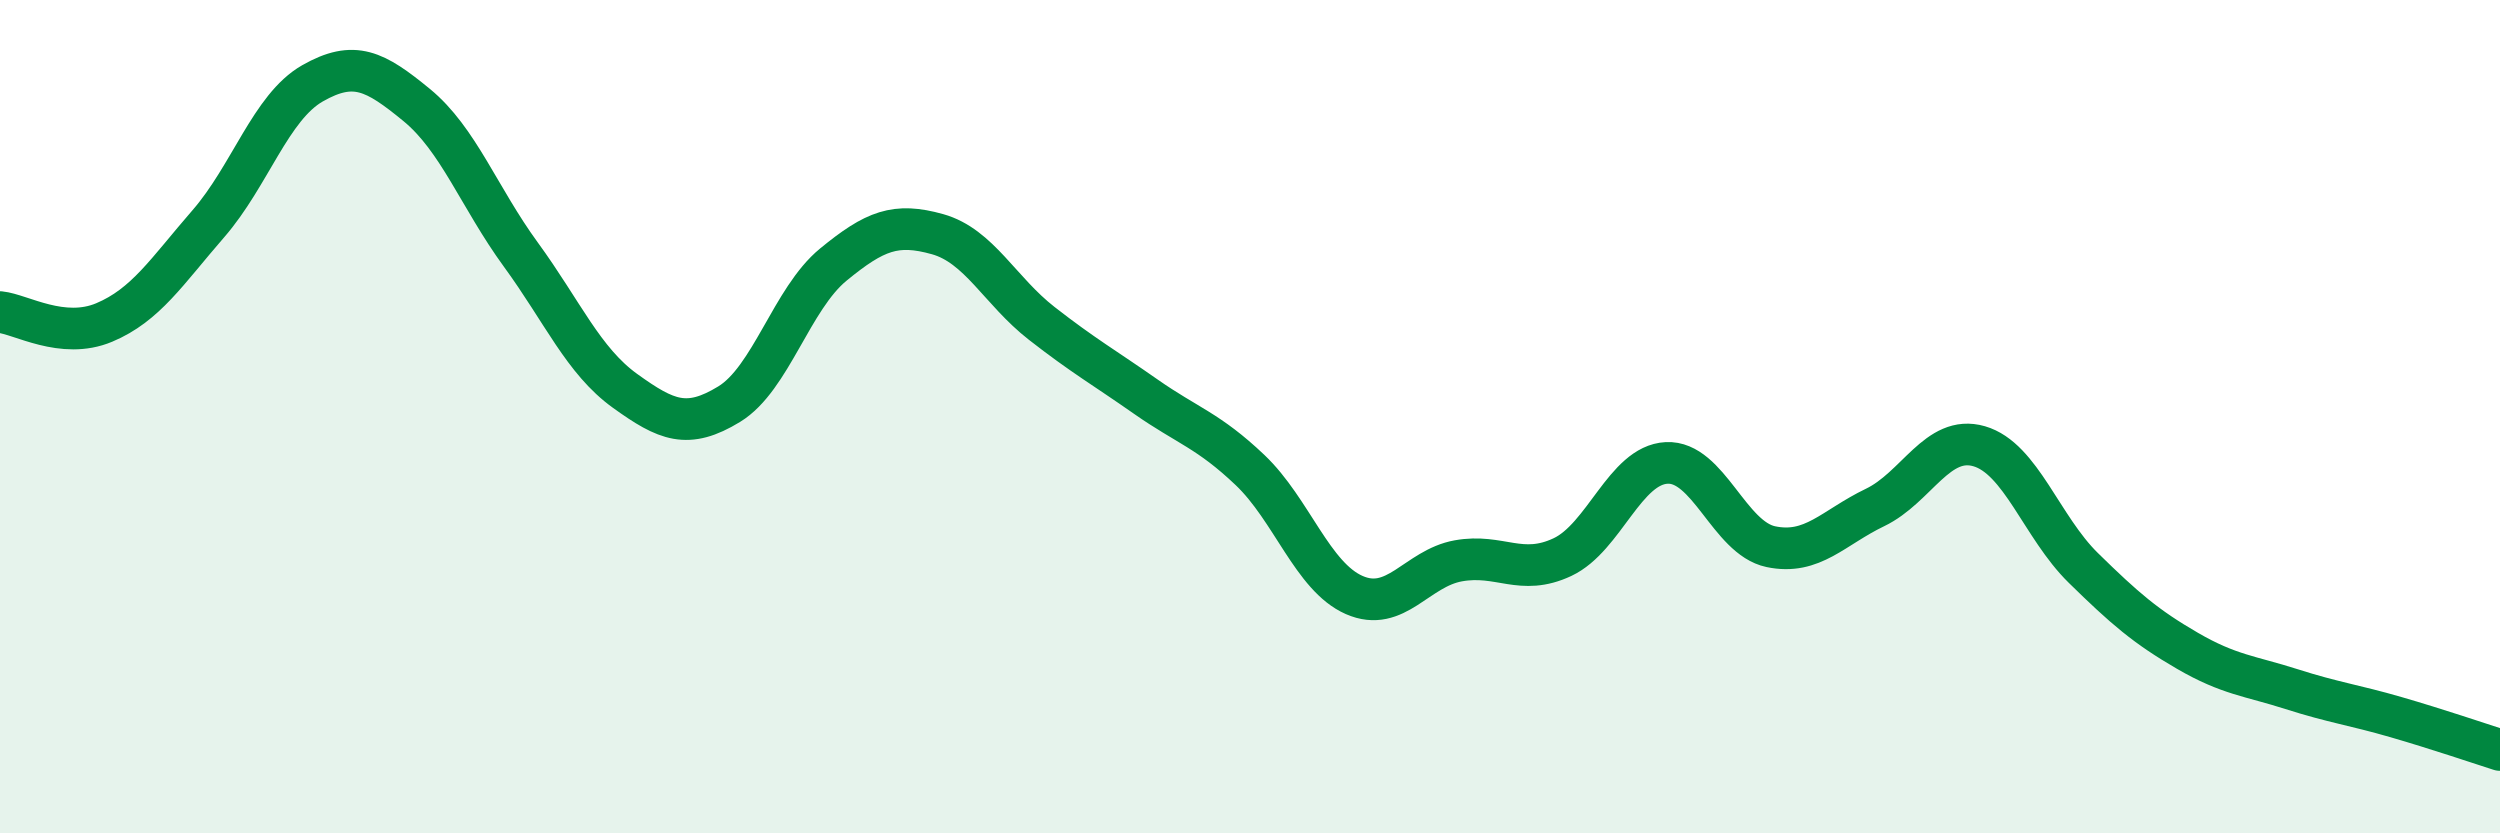
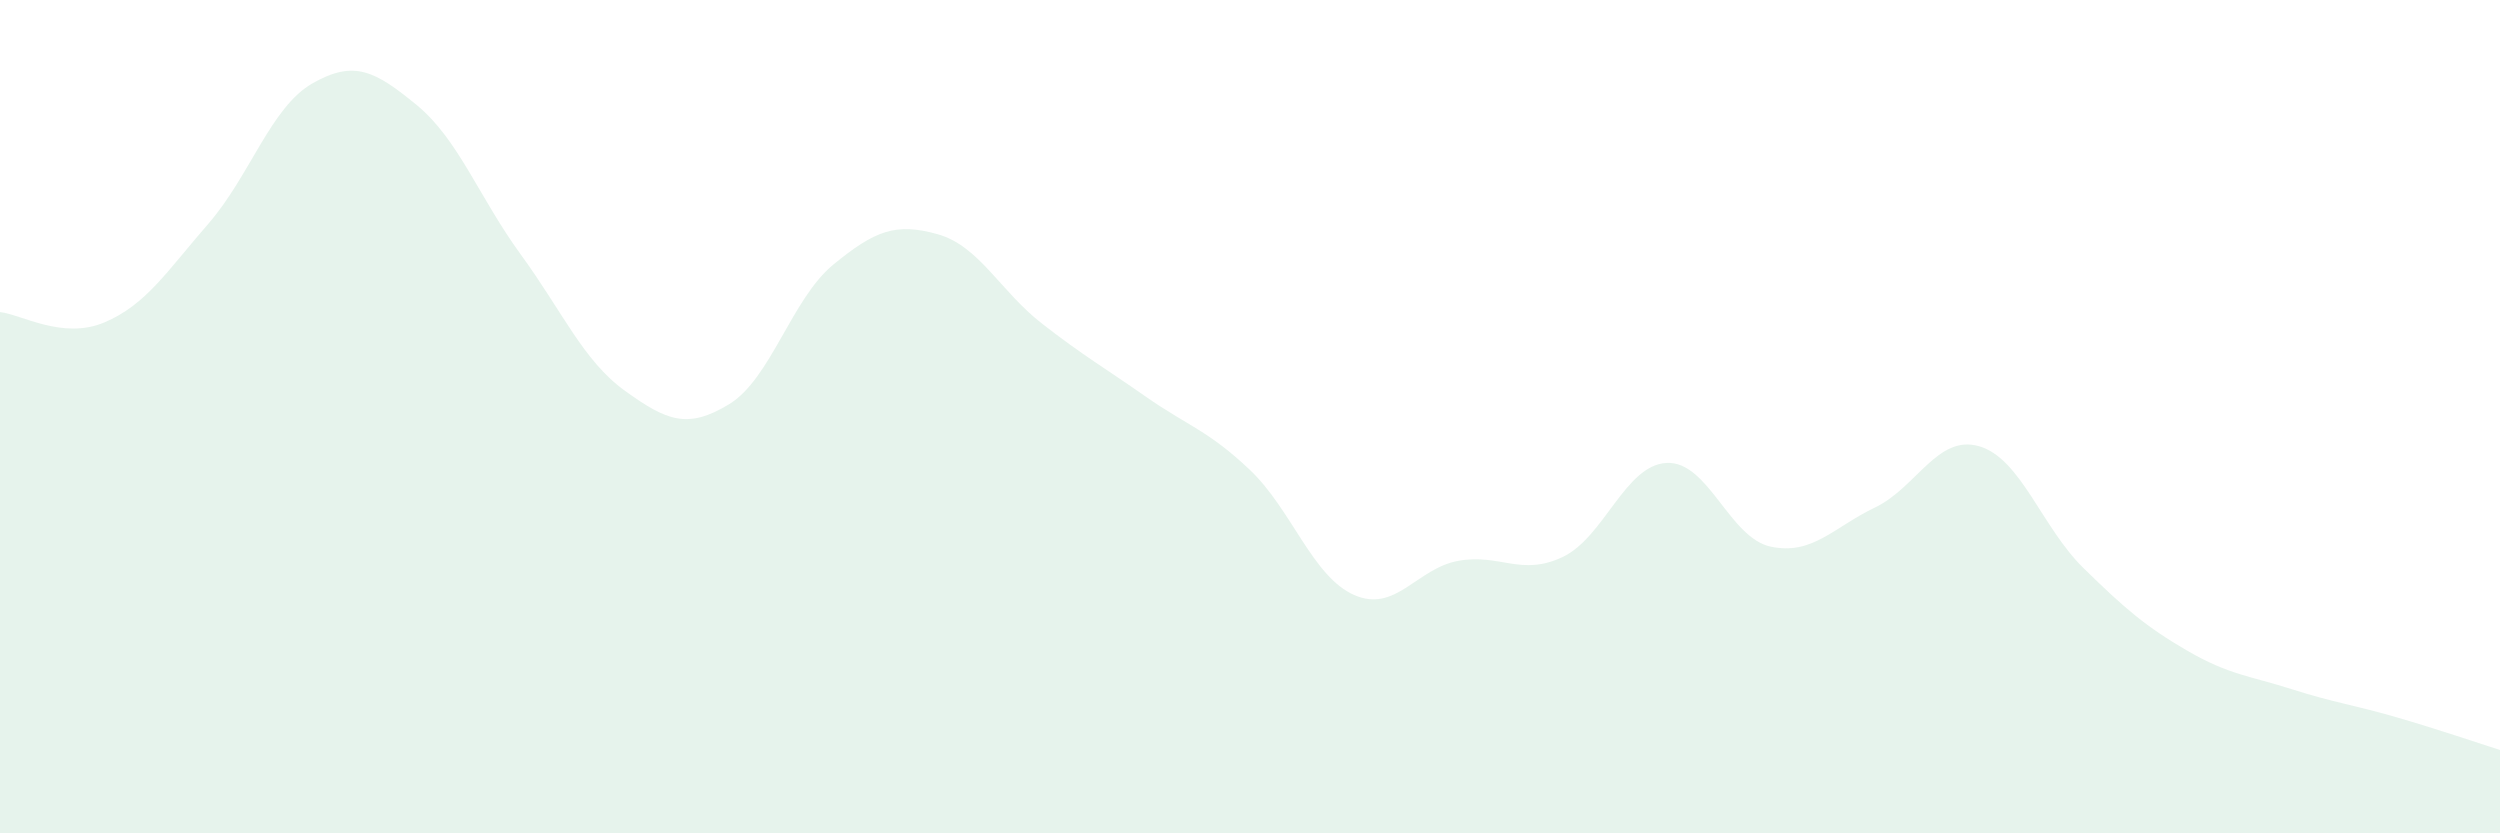
<svg xmlns="http://www.w3.org/2000/svg" width="60" height="20" viewBox="0 0 60 20">
  <path d="M 0,7.49 C 0.5,7.54 1.5,8.16 2.5,7.74 C 3.5,7.32 4,6.52 5,5.37 C 6,4.22 6.5,2.57 7.5,2 C 8.5,1.43 9,1.7 10,2.52 C 11,3.34 11.5,4.74 12.5,6.11 C 13.5,7.48 14,8.66 15,9.38 C 16,10.1 16.5,10.31 17.5,9.7 C 18.5,9.09 19,7.17 20,6.35 C 21,5.53 21.5,5.34 22.5,5.62 C 23.5,5.9 24,6.98 25,7.76 C 26,8.54 26.5,8.82 27.5,9.52 C 28.5,10.22 29,10.33 30,11.28 C 31,12.23 31.5,13.84 32.5,14.28 C 33.5,14.72 34,13.64 35,13.46 C 36,13.28 36.5,13.84 37.5,13.37 C 38.5,12.9 39,11.16 40,11.11 C 41,11.06 41.5,12.91 42.5,13.12 C 43.5,13.33 44,12.66 45,12.18 C 46,11.7 46.5,10.42 47.5,10.71 C 48.5,11 49,12.65 50,13.63 C 51,14.61 51.5,15.04 52.5,15.62 C 53.5,16.2 54,16.22 55,16.54 C 56,16.86 56.5,16.92 57.5,17.21 C 58.5,17.5 59.5,17.84 60,18L60 20L0 20Z" fill="#008740" opacity="0.1" stroke-linecap="round" stroke-linejoin="round" />
-   <path d="M 0,7.49 C 0.5,7.54 1.5,8.16 2.5,7.74 C 3.5,7.32 4,6.52 5,5.37 C 6,4.22 6.5,2.57 7.5,2 C 8.5,1.43 9,1.7 10,2.52 C 11,3.34 11.5,4.74 12.5,6.11 C 13.5,7.48 14,8.66 15,9.38 C 16,10.1 16.5,10.31 17.5,9.7 C 18.5,9.09 19,7.17 20,6.35 C 21,5.53 21.5,5.34 22.5,5.62 C 23.5,5.9 24,6.98 25,7.76 C 26,8.54 26.5,8.82 27.5,9.52 C 28.5,10.22 29,10.33 30,11.28 C 31,12.23 31.5,13.84 32.5,14.28 C 33.5,14.72 34,13.64 35,13.46 C 36,13.28 36.5,13.84 37.5,13.37 C 38.5,12.9 39,11.16 40,11.11 C 41,11.06 41.5,12.91 42.5,13.12 C 43.5,13.33 44,12.66 45,12.18 C 46,11.7 46.5,10.42 47.5,10.71 C 48.5,11 49,12.65 50,13.63 C 51,14.61 51.5,15.04 52.5,15.62 C 53.5,16.2 54,16.22 55,16.54 C 56,16.86 56.5,16.92 57.5,17.21 C 58.5,17.5 59.5,17.84 60,18" stroke="#008740" stroke-width="1" fill="none" stroke-linecap="round" stroke-linejoin="round" />
</svg>